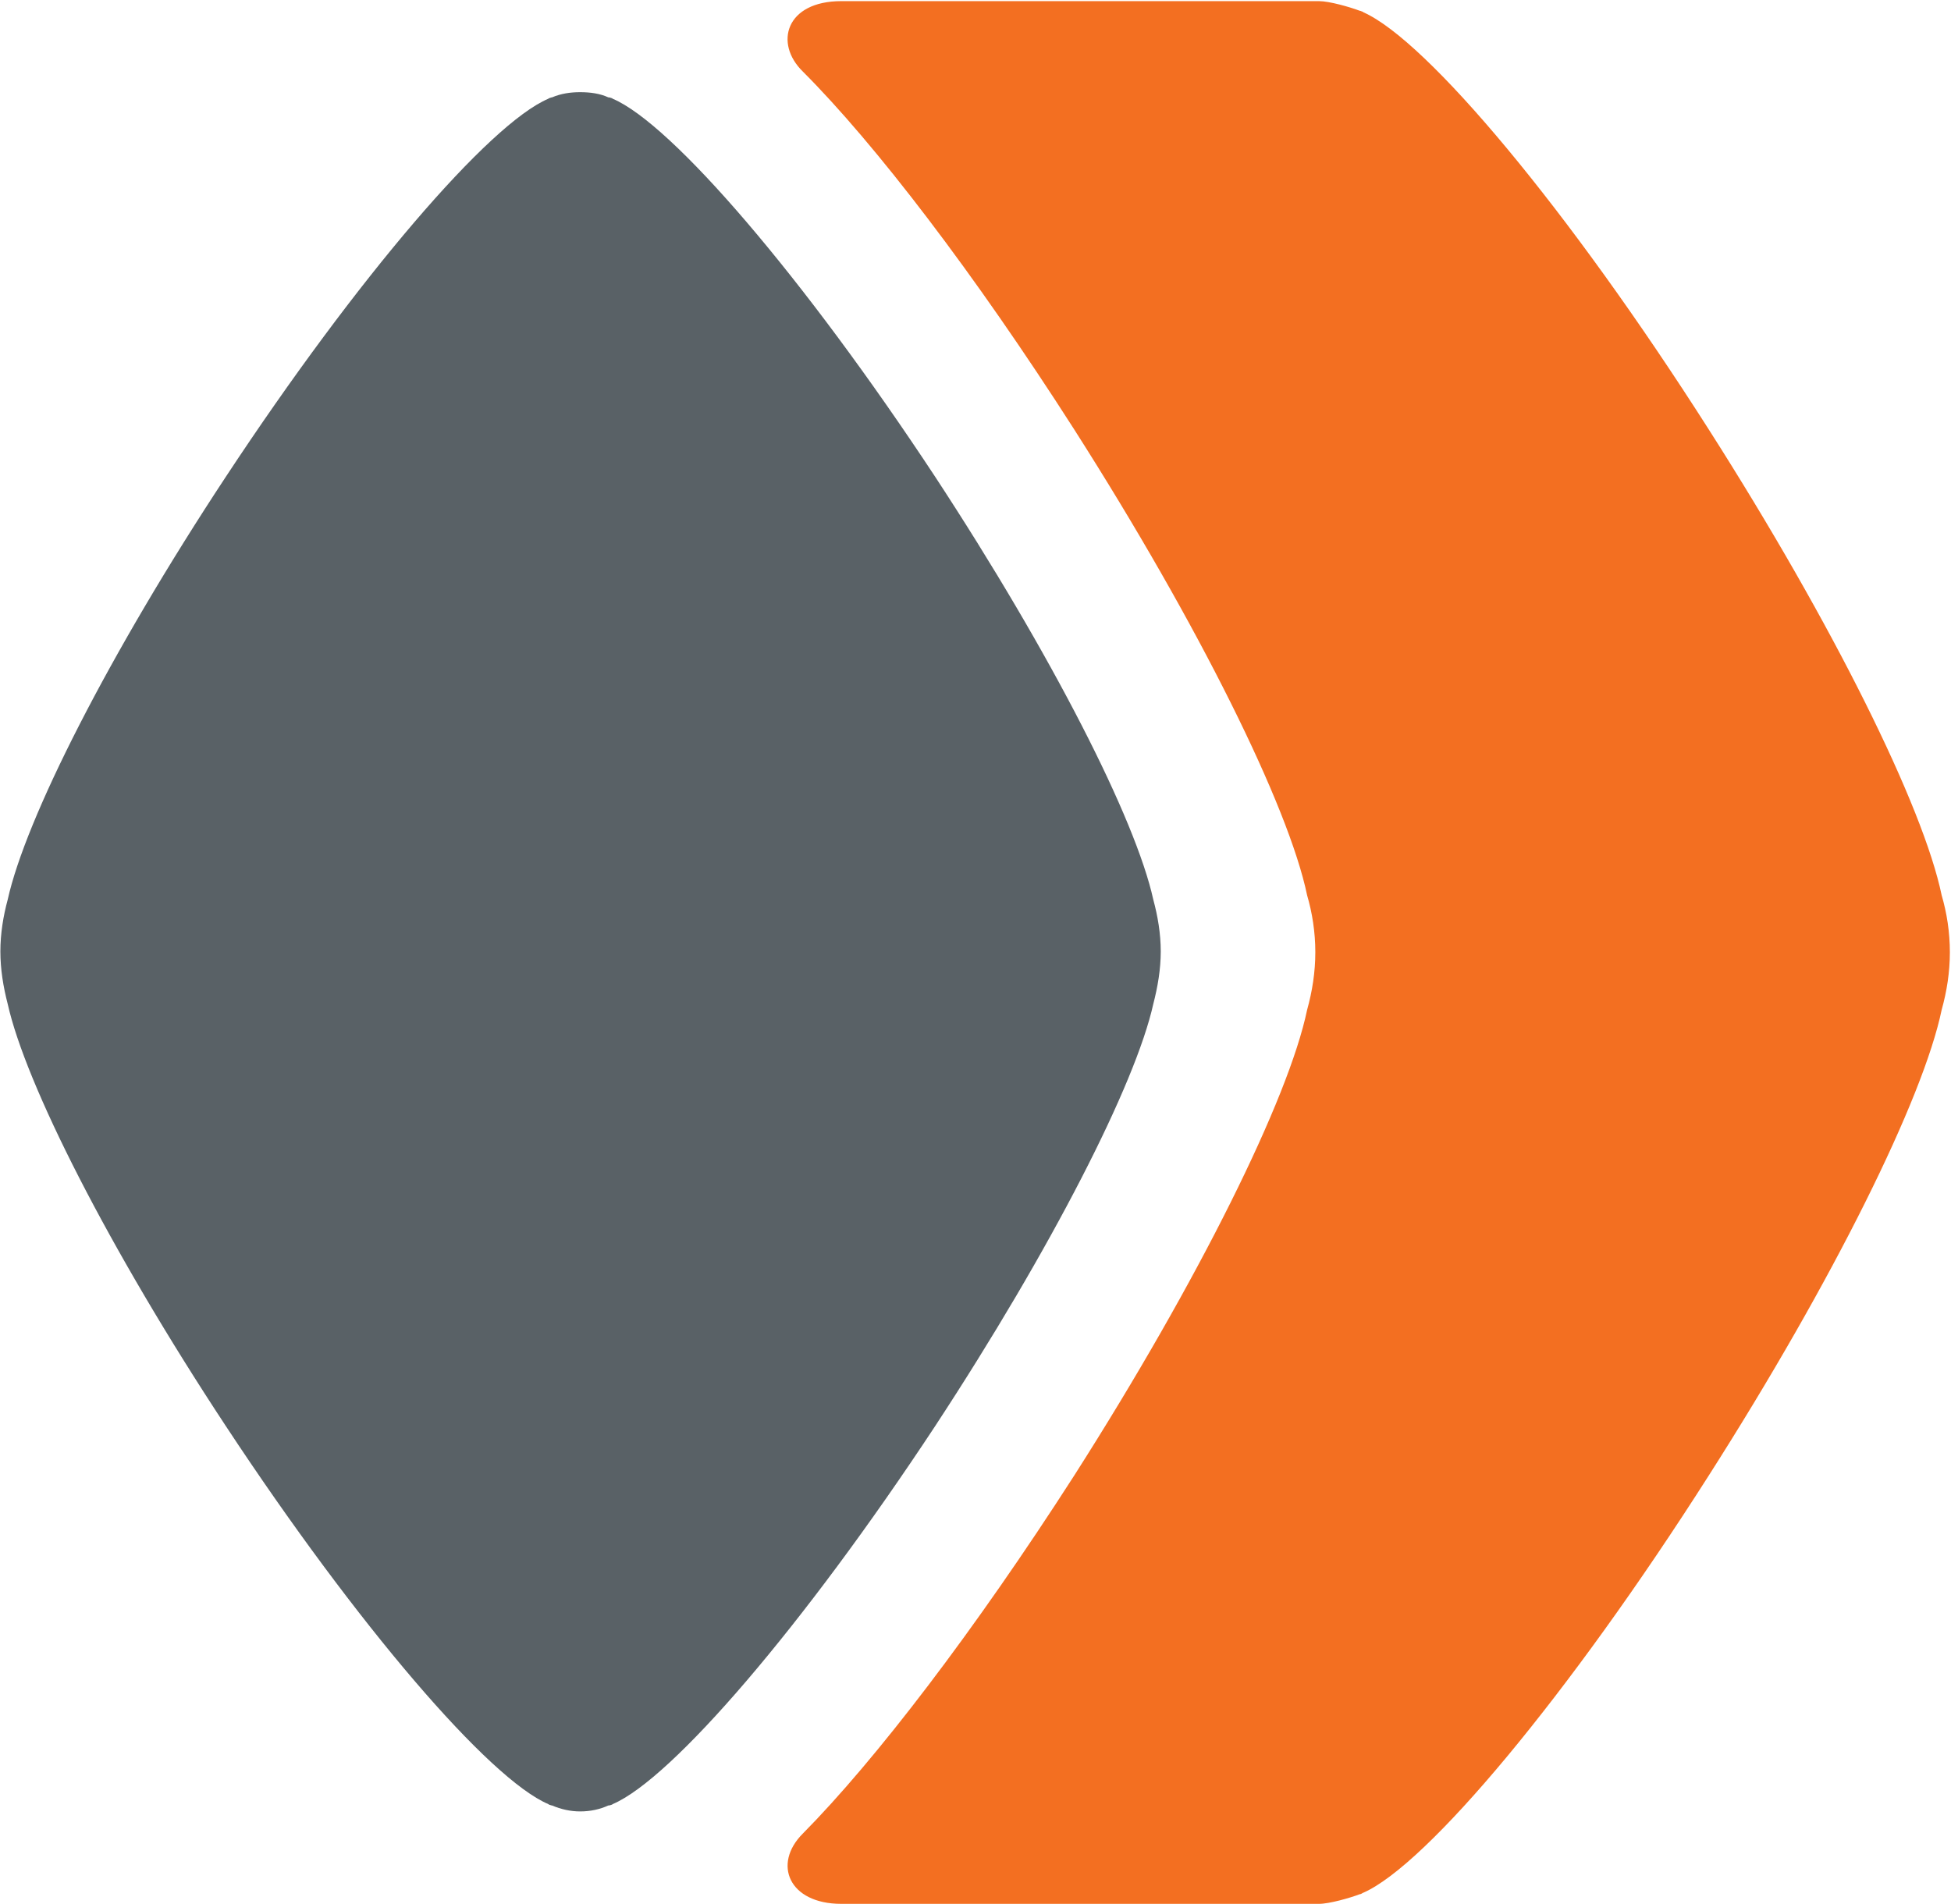
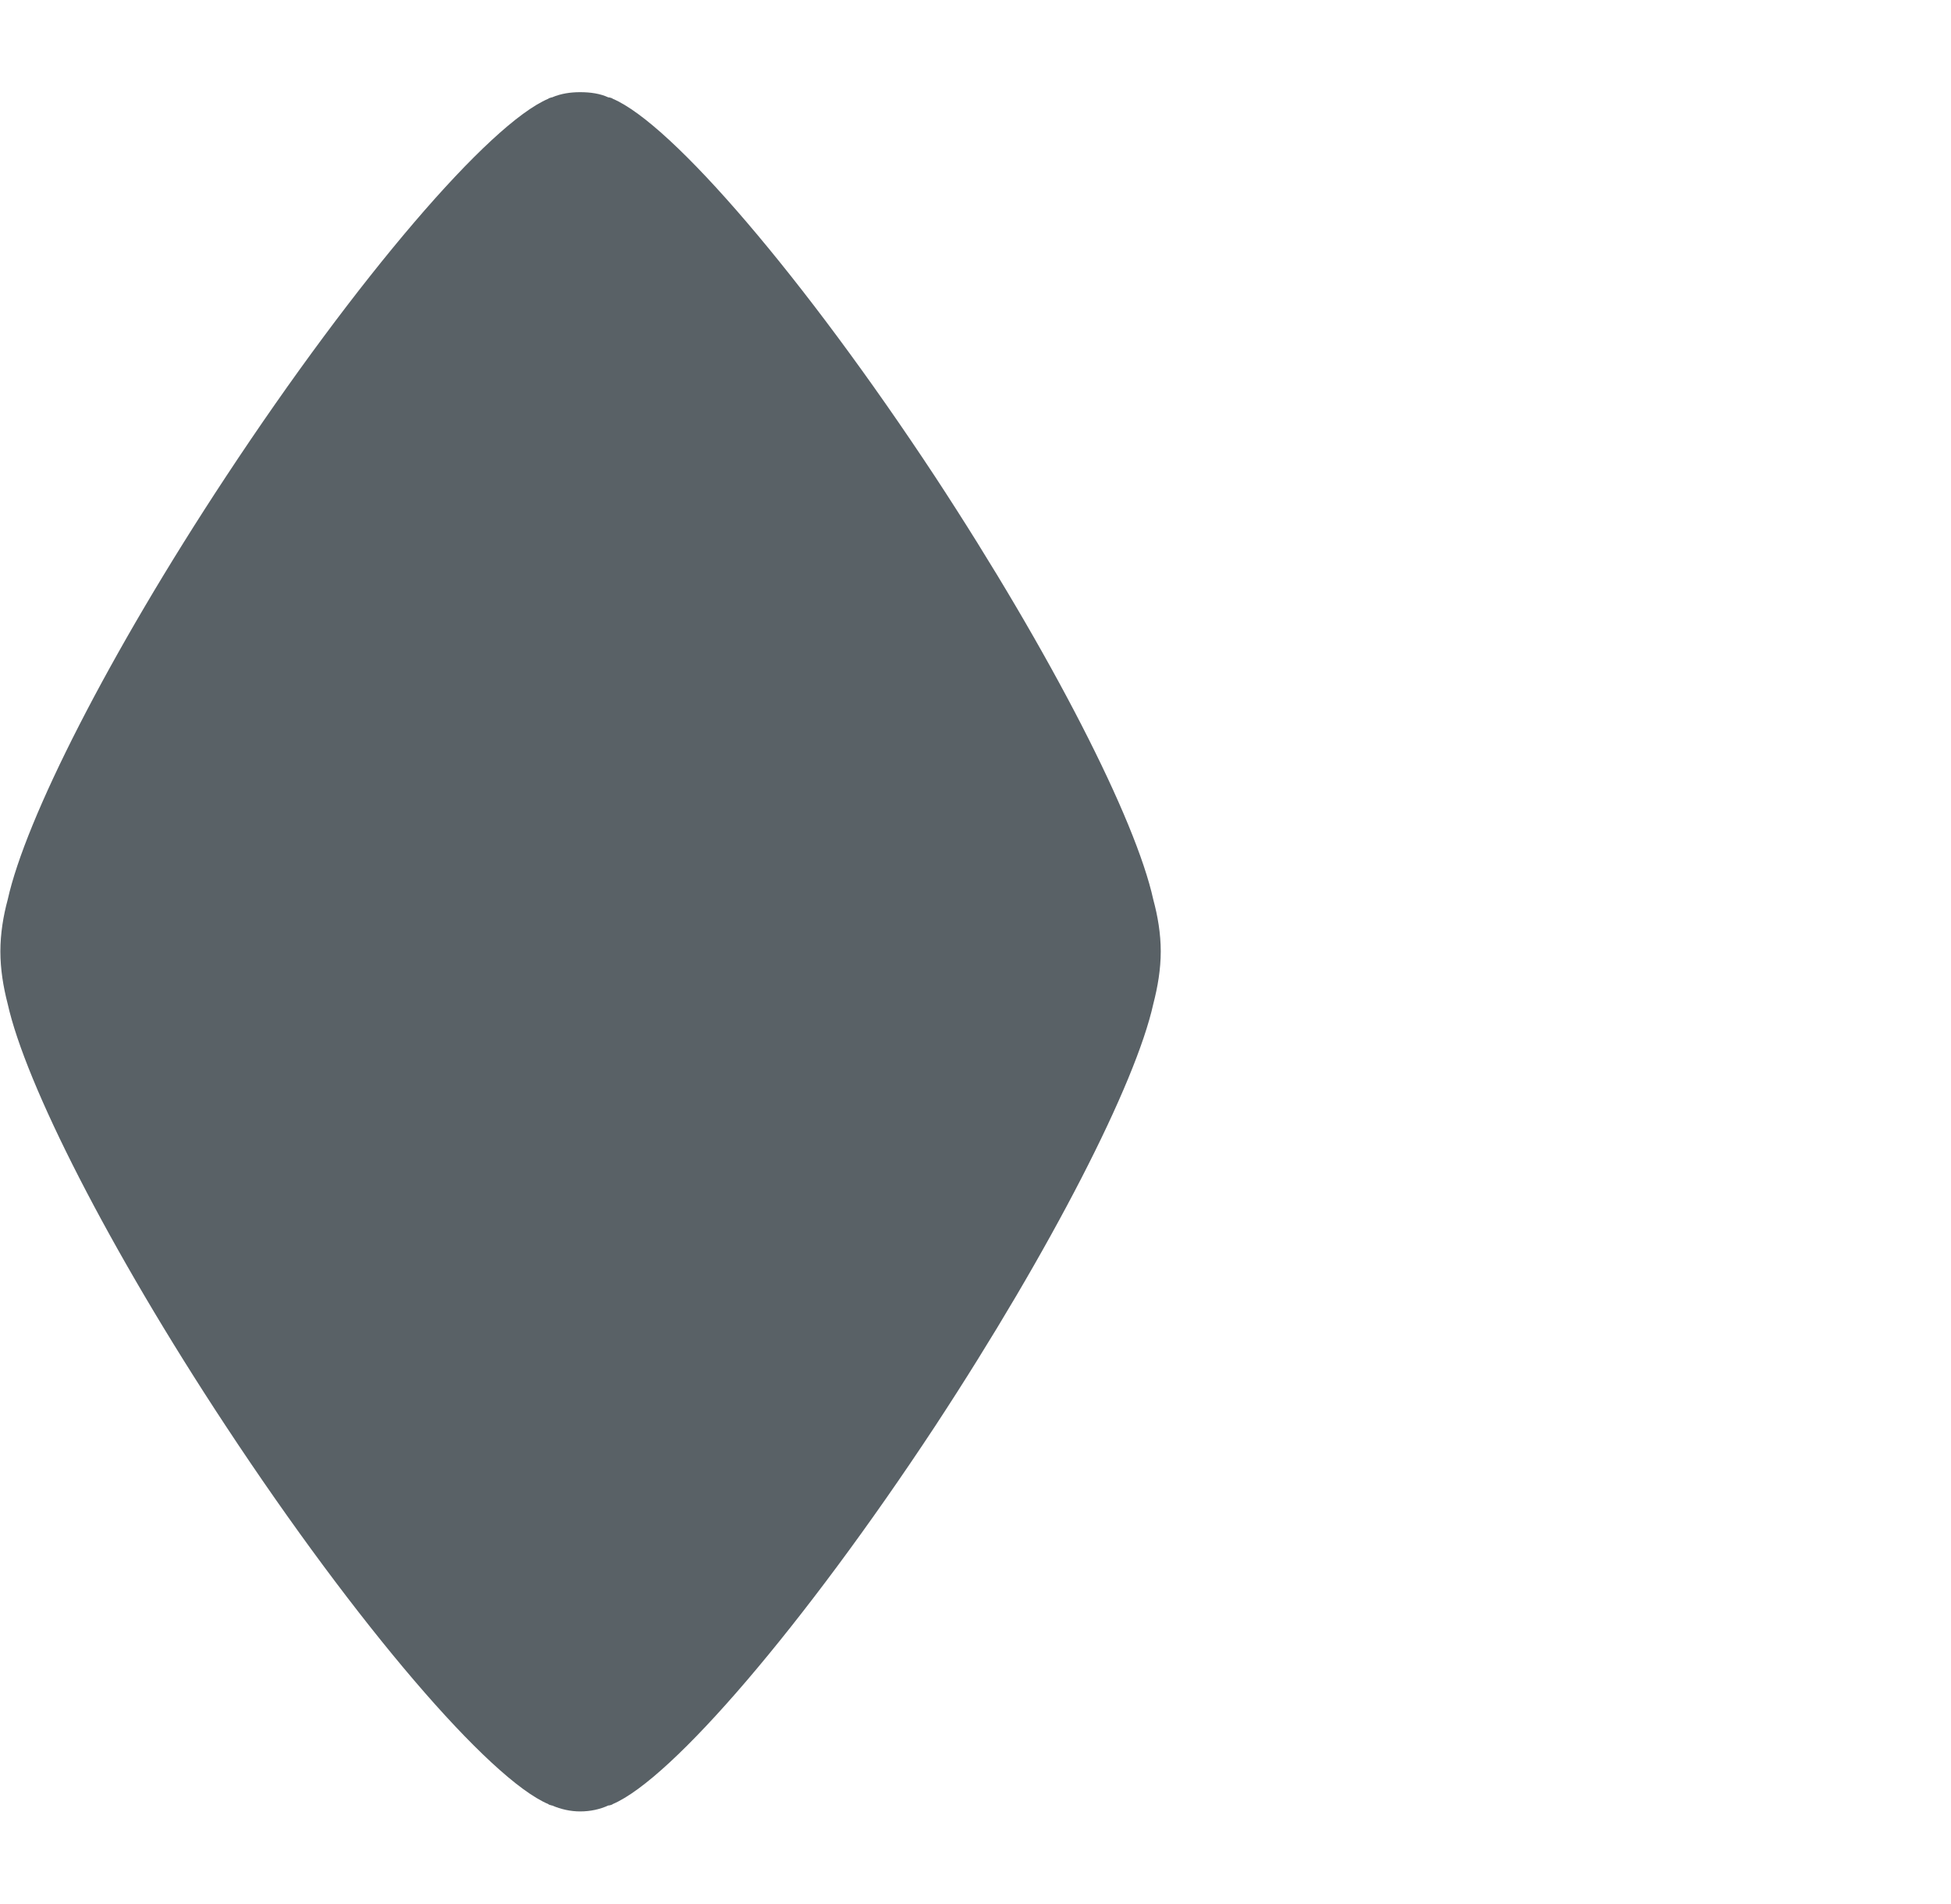
<svg xmlns="http://www.w3.org/2000/svg" version="1.2" viewBox="0 0 1545 1508" width="1545" height="1508">
  <style>.a{fill:#f36f21}.b{fill:#596166}</style>
-   <path fill-rule="evenodd" class="a" d="m635.7 56.6c-22.8-22.3-13.5-55.7 30.5-55.7h378.3c8.2 0 24.6 4.7 32.2 7.6q0.6 0 1.8 0.6 0.6 0 1.1 0.6c50.4 22.3 162.3 155.8 273.5 330.3 99 155.2 169.9 298.7 184.5 369 4.1 14 6.5 29.3 6.5 45.1 0 15.8-2.4 31-6.5 45.7-14.6 70.2-85.5 213.7-184.5 368.9-111.2 174.6-223.1 308.1-273.5 330.3q-0.5 0-1.1 0.6-1.2 0.6-1.8 0.6c-7.6 2.9-24 7.6-32.2 7.6h-378.3c-41.6 0-54.5-31.6-30.5-55.6 57.4-58 135.9-160.5 214.9-283.5 99-155.2 169.9-298.7 184.5-368.9 4.1-14.7 6.5-29.9 6.5-45.7 0-15.8-2.4-31.1-6.5-45.1-14.6-70.3-85.5-213.8-184.5-369-79-123.5-157.5-226-214.9-283.4z" />
  <path fill-rule="evenodd" class="b" d="m481.7 77.1q1.2 0 2.3 0.5 0.6 0 1.2 0.6c46.9 19.9 151.1 141.2 255.3 299.3 92.6 141.2 158.8 271.2 172.8 335 3.5 12.9 5.9 26.9 5.9 41 0 14.1-2.4 28.1-5.9 41.6-14 63.2-80.2 193.2-172.8 334.4-104.2 158.1-208.4 279.4-255.3 299.3q-0.6 0.6-1.2 0.6-1.1 0.5-2.3 0.5c-6.5 3-14.1 4.7-22.3 4.7-7.6 0-15.2-1.7-22.2-4.7q-0.6 0-1.8-0.5-0.6 0-1.2-0.6c-46.8-19.9-151.1-141.2-255.3-299.3-93.1-141.2-158.7-271.2-172.8-334.4-3.5-13.5-5.8-27.5-5.8-41.6 0-14.1 2.3-28.1 5.8-41 14.1-63.8 79.7-193.8 172.8-335 104.2-158.1 208.5-279.4 255.3-299.3q0.6-0.6 1.2-0.6 1.2-0.5 1.8-0.5c7-3 14.6-4.1 22.2-4.1 8.2 0 15.8 1.1 22.3 4.1z" />
</svg>